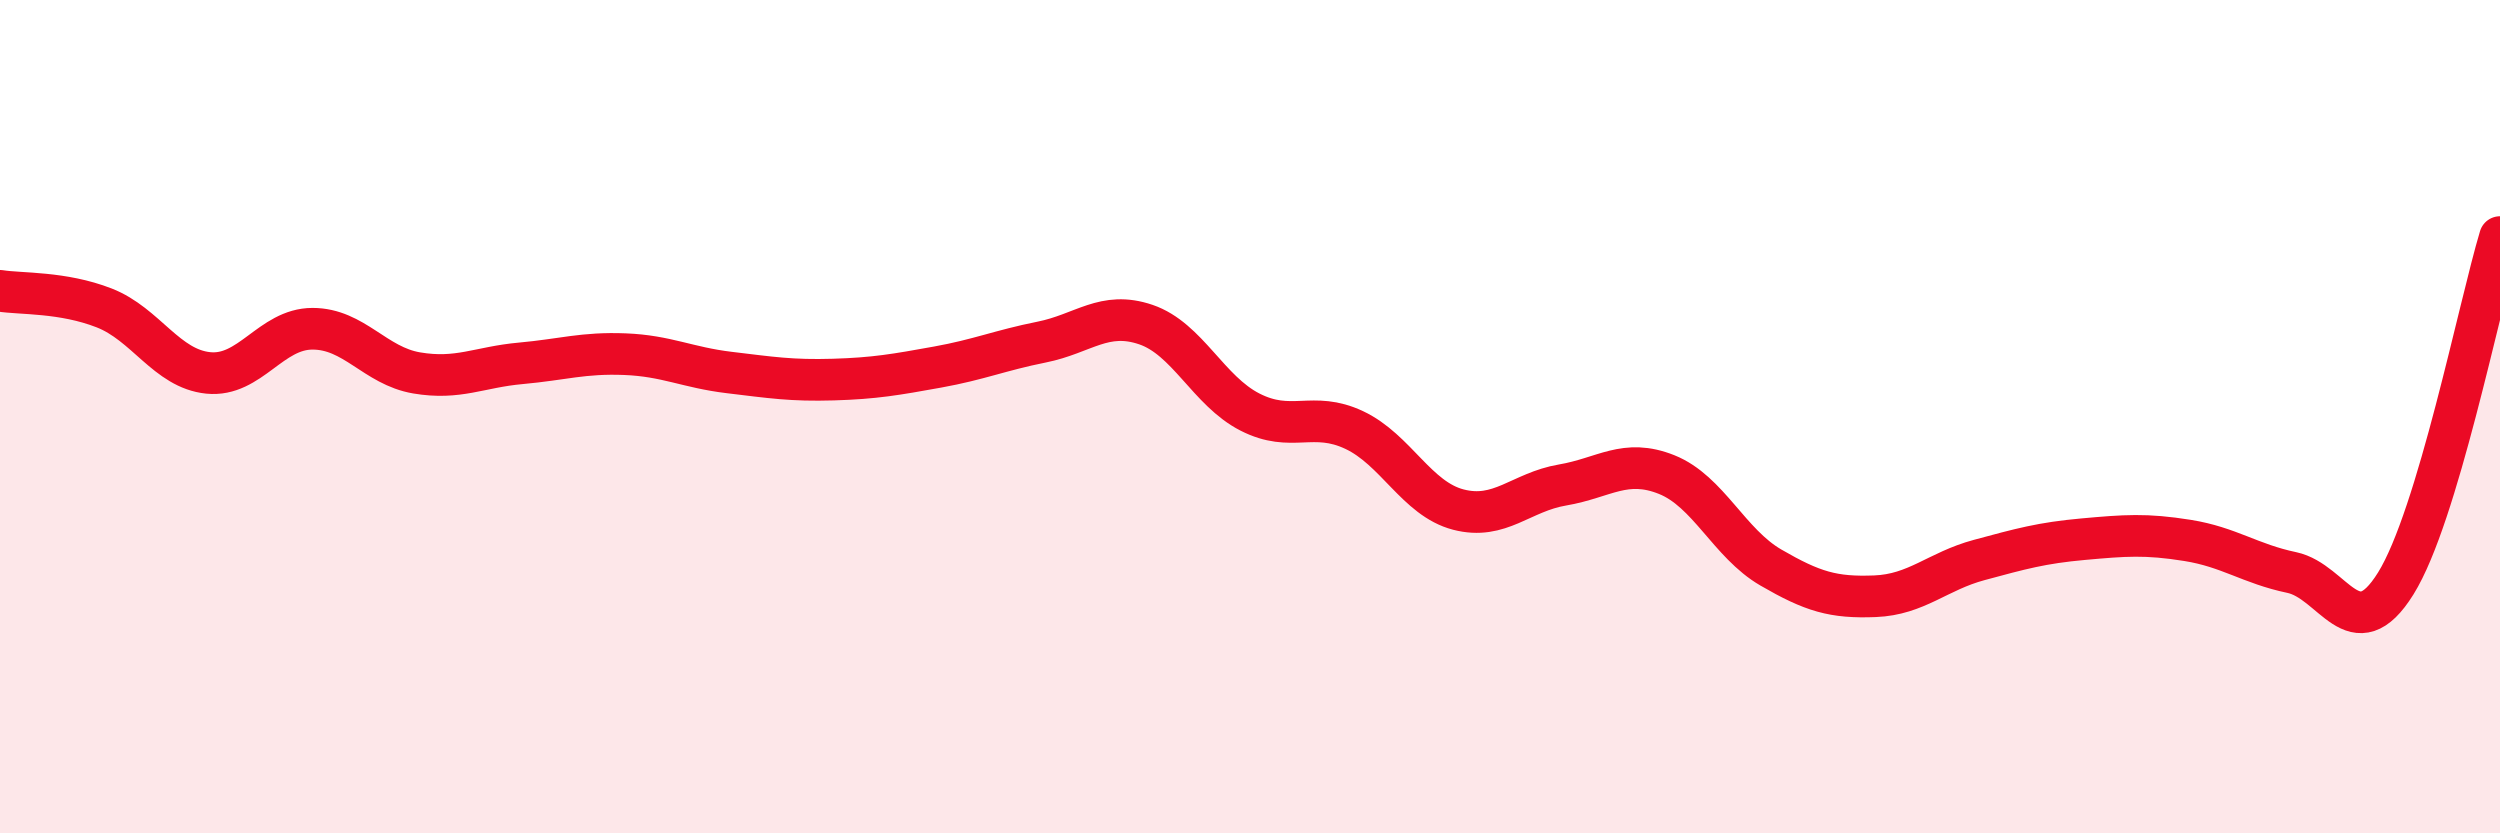
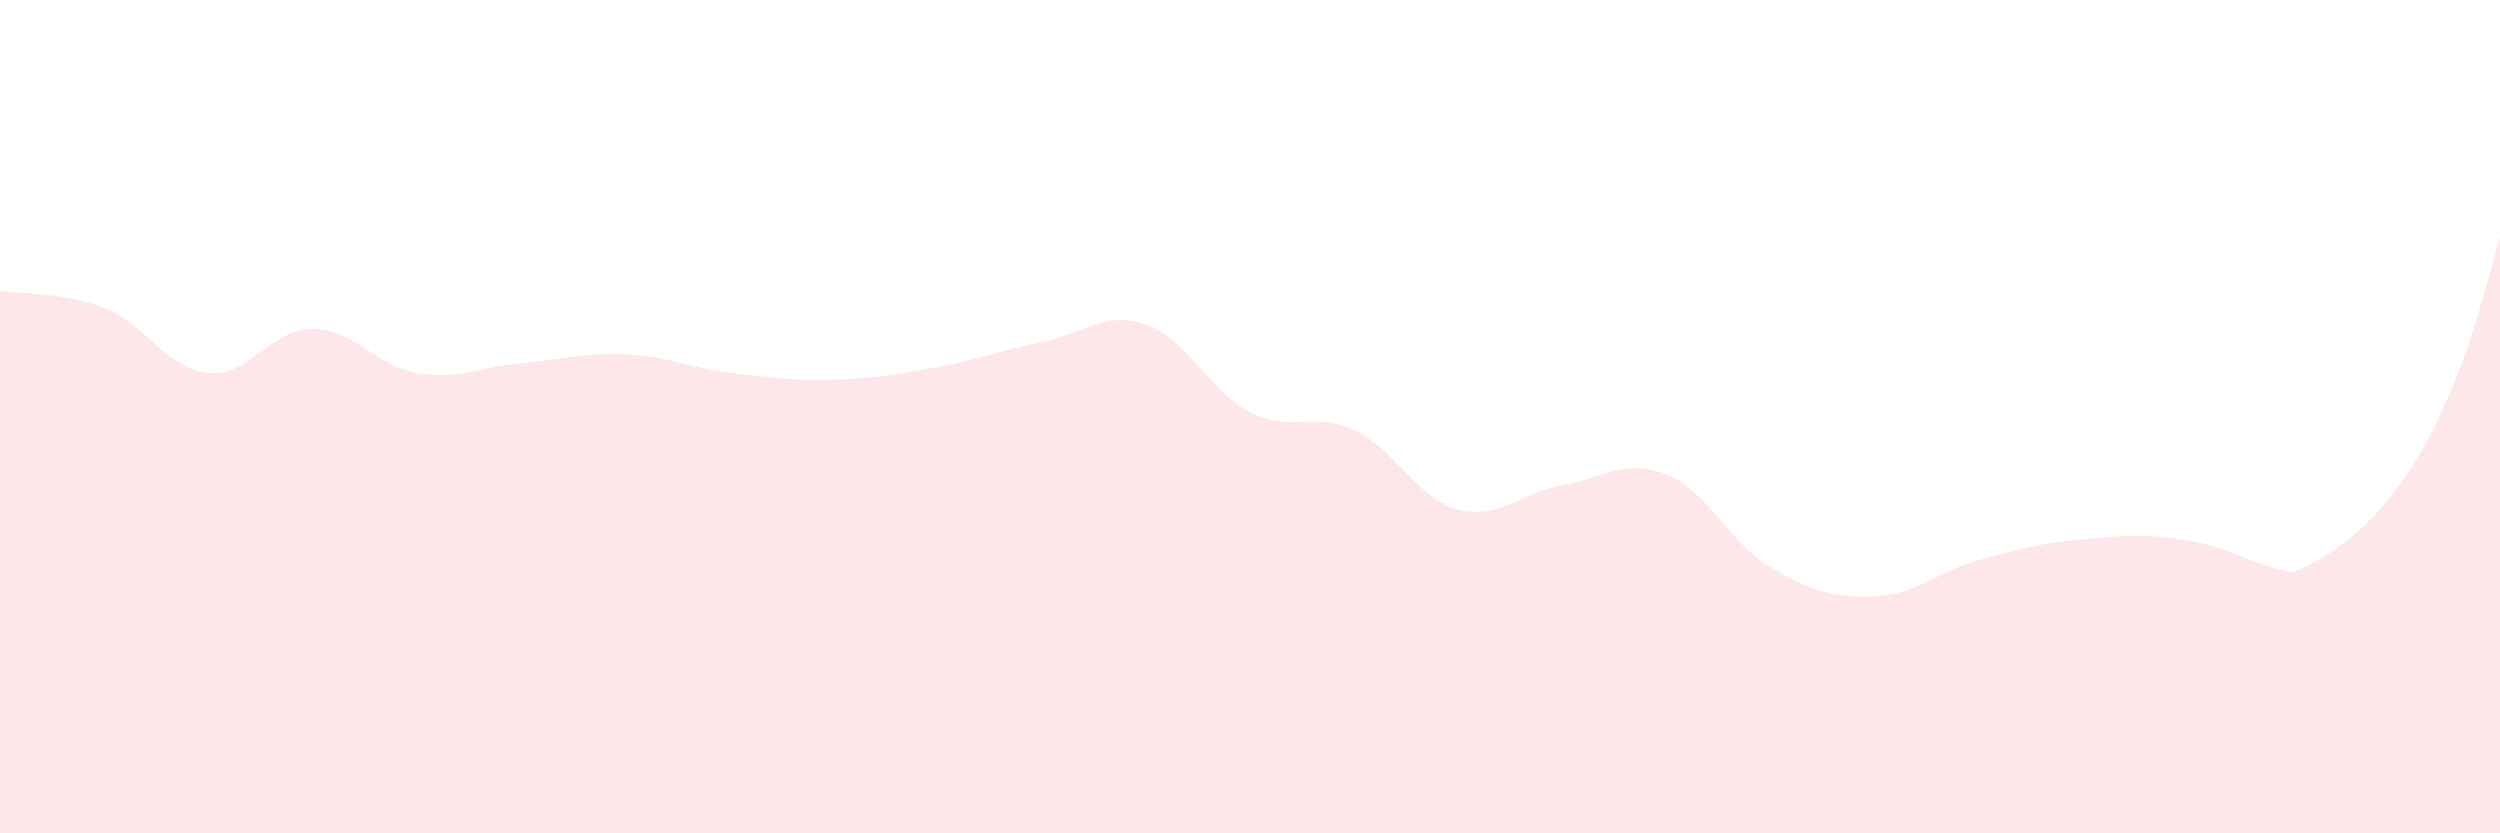
<svg xmlns="http://www.w3.org/2000/svg" width="60" height="20" viewBox="0 0 60 20">
-   <path d="M 0,6.98 C 0.5,7.06 1.5,7 2.5,7.39 C 3.5,7.78 4,8.85 5,8.95 C 6,9.05 6.5,7.89 7.5,7.89 C 8.5,7.89 9,8.78 10,8.95 C 11,9.12 11.5,8.81 12.5,8.72 C 13.5,8.63 14,8.46 15,8.5 C 16,8.54 16.5,8.82 17.5,8.94 C 18.5,9.06 19,9.14 20,9.11 C 21,9.08 21.5,8.99 22.5,8.81 C 23.5,8.63 24,8.41 25,8.21 C 26,8.01 26.5,7.45 27.5,7.79 C 28.5,8.13 29,9.38 30,9.89 C 31,10.4 31.5,9.85 32.5,10.32 C 33.5,10.79 34,11.97 35,12.23 C 36,12.49 36.5,11.81 37.5,11.64 C 38.5,11.47 39,10.99 40,11.39 C 41,11.79 41.5,13.04 42.5,13.62 C 43.5,14.2 44,14.35 45,14.31 C 46,14.27 46.5,13.71 47.5,13.44 C 48.5,13.17 49,13.03 50,12.94 C 51,12.85 51.5,12.81 52.5,12.97 C 53.5,13.13 54,13.53 55,13.74 C 56,13.95 56.5,15.61 57.5,14 C 58.5,12.39 59.5,7.35 60,5.69L60 20L0 20Z" fill="#EB0A25" opacity="0.1" stroke-linecap="round" stroke-linejoin="round" />
-   <path d="M 0,6.98 C 0.5,7.06 1.5,7 2.5,7.39 C 3.5,7.78 4,8.85 5,8.95 C 6,9.05 6.5,7.89 7.5,7.89 C 8.5,7.89 9,8.78 10,8.95 C 11,9.12 11.5,8.81 12.5,8.72 C 13.5,8.63 14,8.46 15,8.5 C 16,8.54 16.5,8.82 17.5,8.94 C 18.5,9.06 19,9.14 20,9.11 C 21,9.08 21.5,8.99 22.5,8.81 C 23.5,8.63 24,8.41 25,8.21 C 26,8.01 26.5,7.45 27.5,7.79 C 28.5,8.13 29,9.38 30,9.89 C 31,10.4 31.5,9.85 32.5,10.32 C 33.5,10.79 34,11.97 35,12.23 C 36,12.49 36.5,11.81 37.5,11.64 C 38.5,11.47 39,10.99 40,11.39 C 41,11.79 41.5,13.04 42.5,13.62 C 43.5,14.2 44,14.35 45,14.31 C 46,14.27 46.5,13.71 47.5,13.44 C 48.5,13.17 49,13.03 50,12.94 C 51,12.85 51.5,12.81 52.5,12.97 C 53.5,13.13 54,13.53 55,13.74 C 56,13.95 56.5,15.61 57.5,14 C 58.5,12.39 59.5,7.35 60,5.69" stroke="#EB0A25" stroke-width="1" fill="none" stroke-linecap="round" stroke-linejoin="round" />
+   <path d="M 0,6.98 C 0.5,7.06 1.5,7 2.5,7.39 C 3.5,7.78 4,8.85 5,8.95 C 6,9.05 6.5,7.89 7.5,7.89 C 8.5,7.89 9,8.78 10,8.95 C 11,9.12 11.5,8.81 12.5,8.72 C 13.5,8.63 14,8.46 15,8.5 C 16,8.54 16.5,8.82 17.5,8.94 C 18.5,9.06 19,9.14 20,9.11 C 21,9.08 21.5,8.99 22.5,8.81 C 23.5,8.63 24,8.41 25,8.21 C 26,8.01 26.5,7.45 27.5,7.79 C 28.5,8.13 29,9.38 30,9.89 C 31,10.4 31.5,9.85 32.5,10.32 C 33.5,10.79 34,11.97 35,12.23 C 36,12.49 36.5,11.81 37.5,11.64 C 38.5,11.47 39,10.99 40,11.39 C 41,11.79 41.5,13.04 42.5,13.62 C 43.5,14.2 44,14.35 45,14.31 C 46,14.27 46.5,13.71 47.5,13.44 C 48.5,13.17 49,13.03 50,12.94 C 51,12.85 51.5,12.81 52.5,12.97 C 53.5,13.13 54,13.53 55,13.74 C 58.5,12.39 59.5,7.35 60,5.69L60 20L0 20Z" fill="#EB0A25" opacity="0.1" stroke-linecap="round" stroke-linejoin="round" />
</svg>